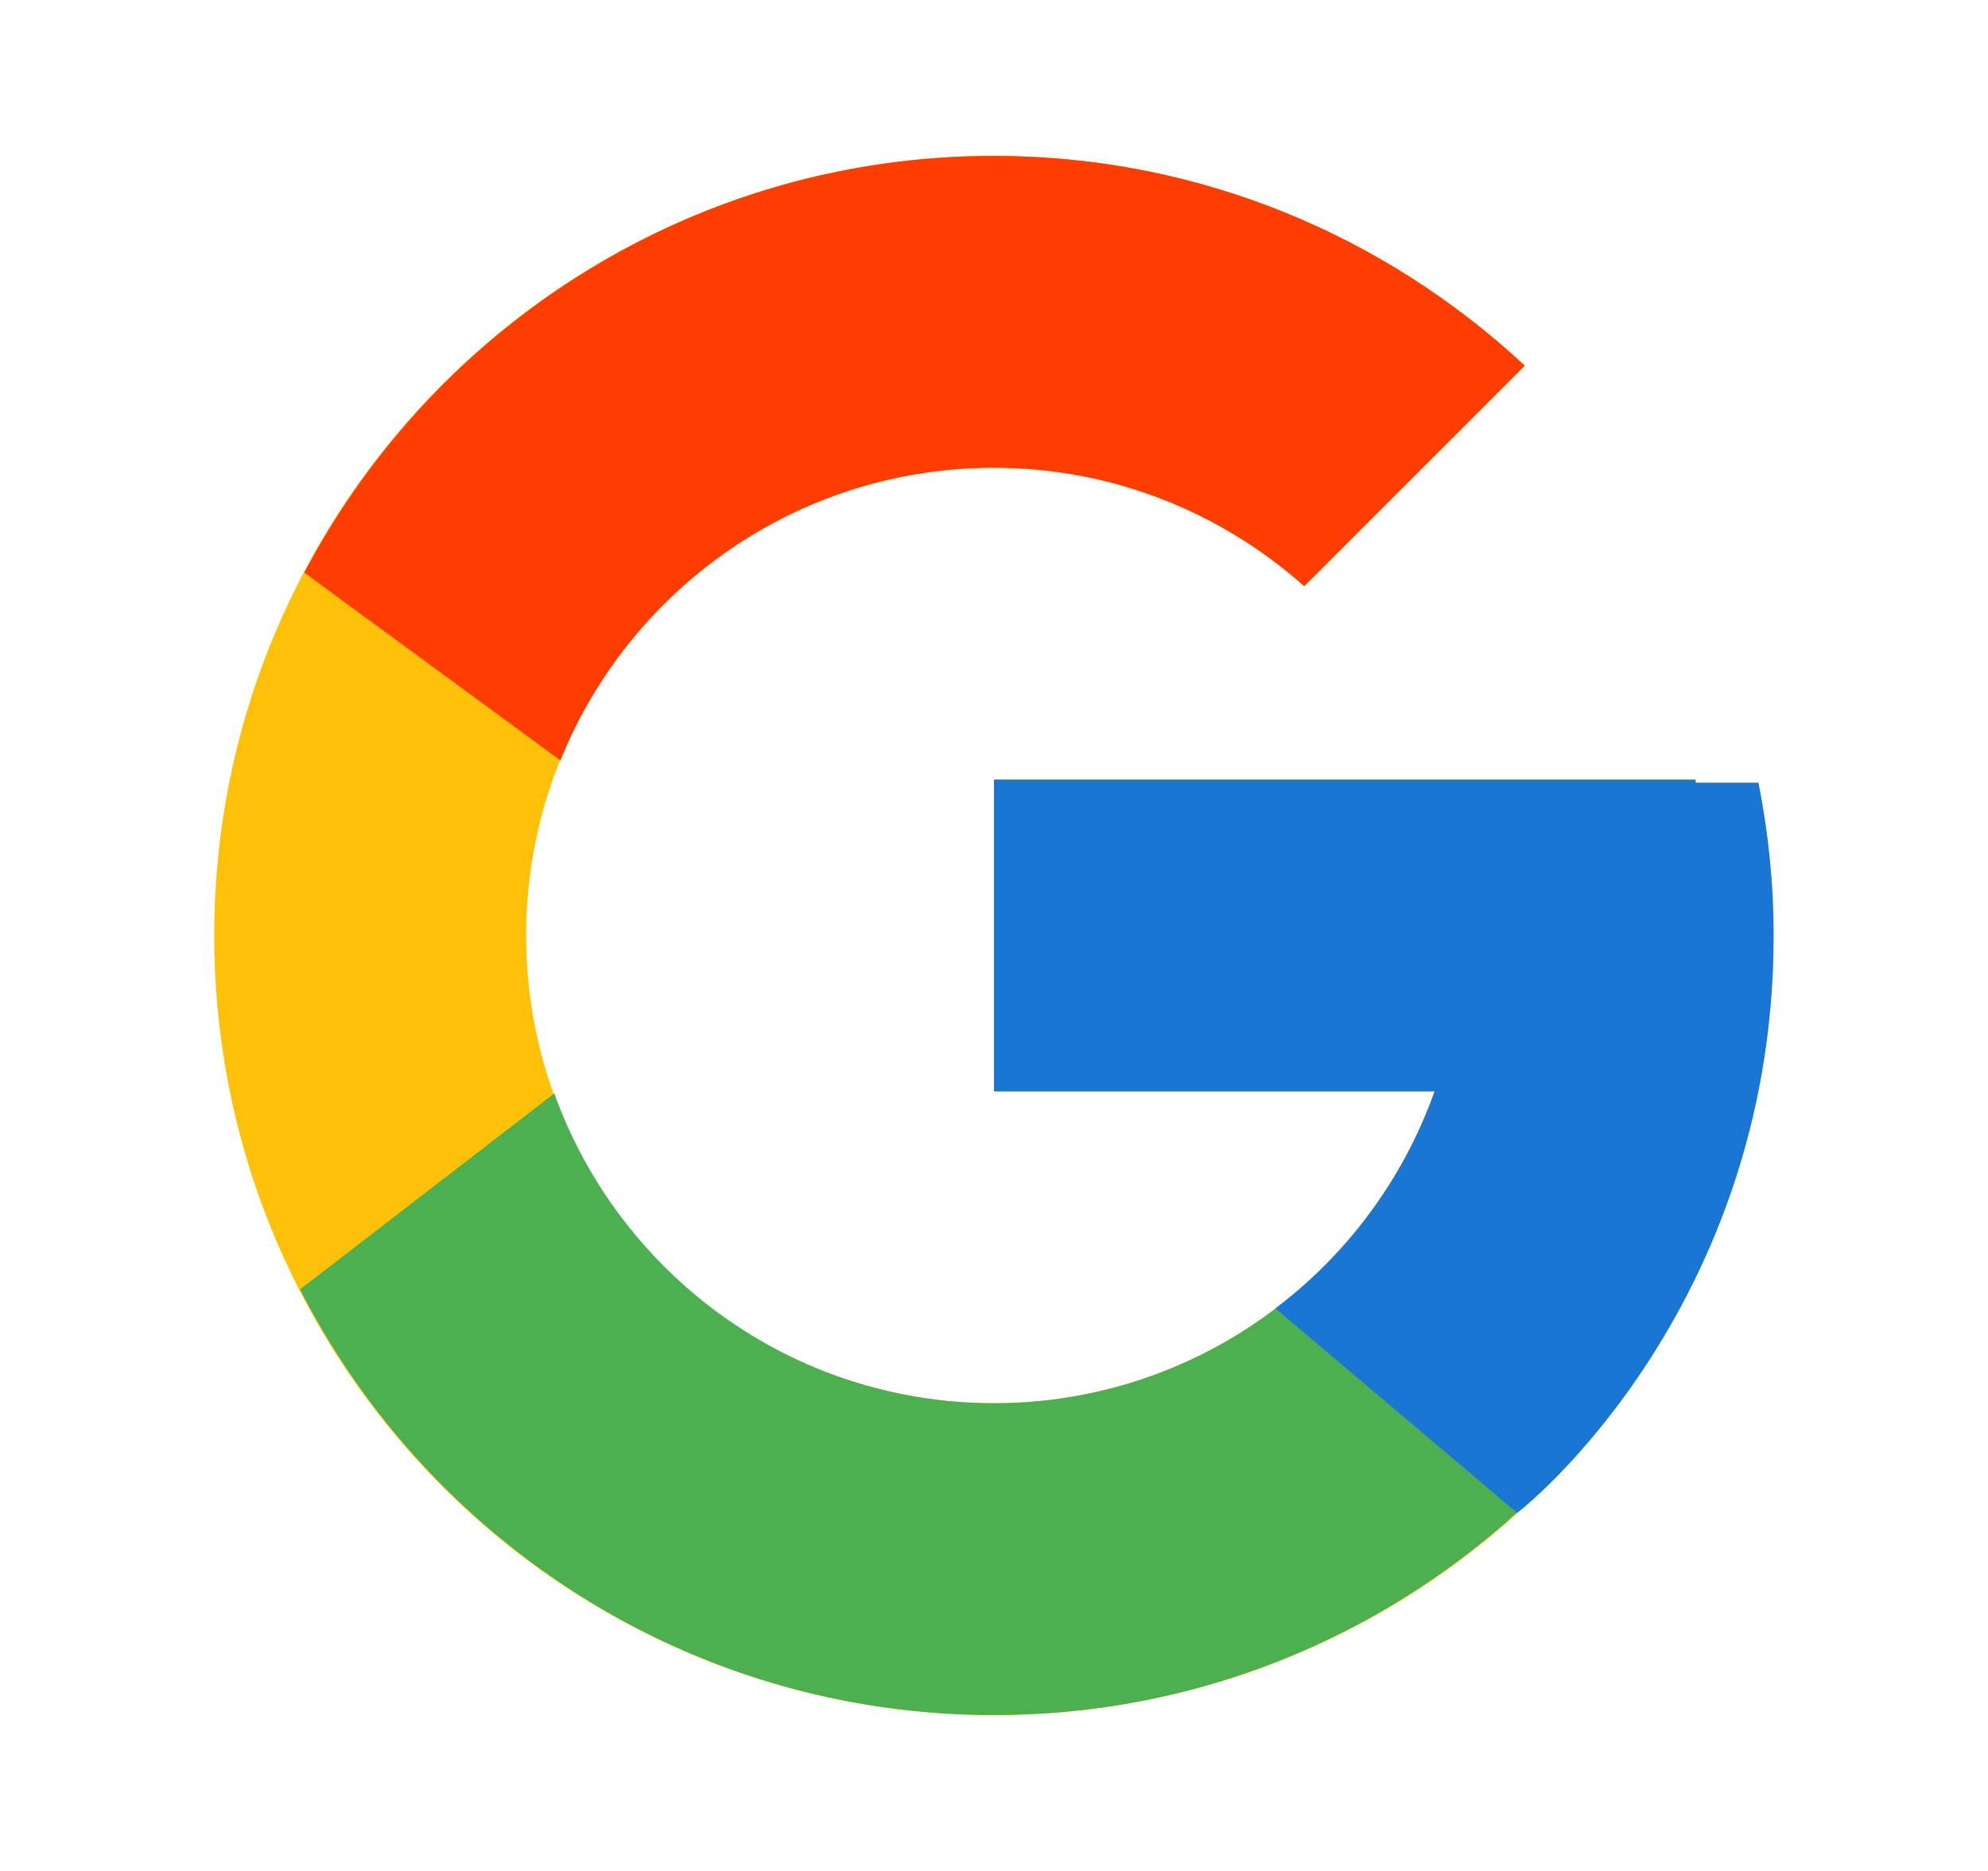
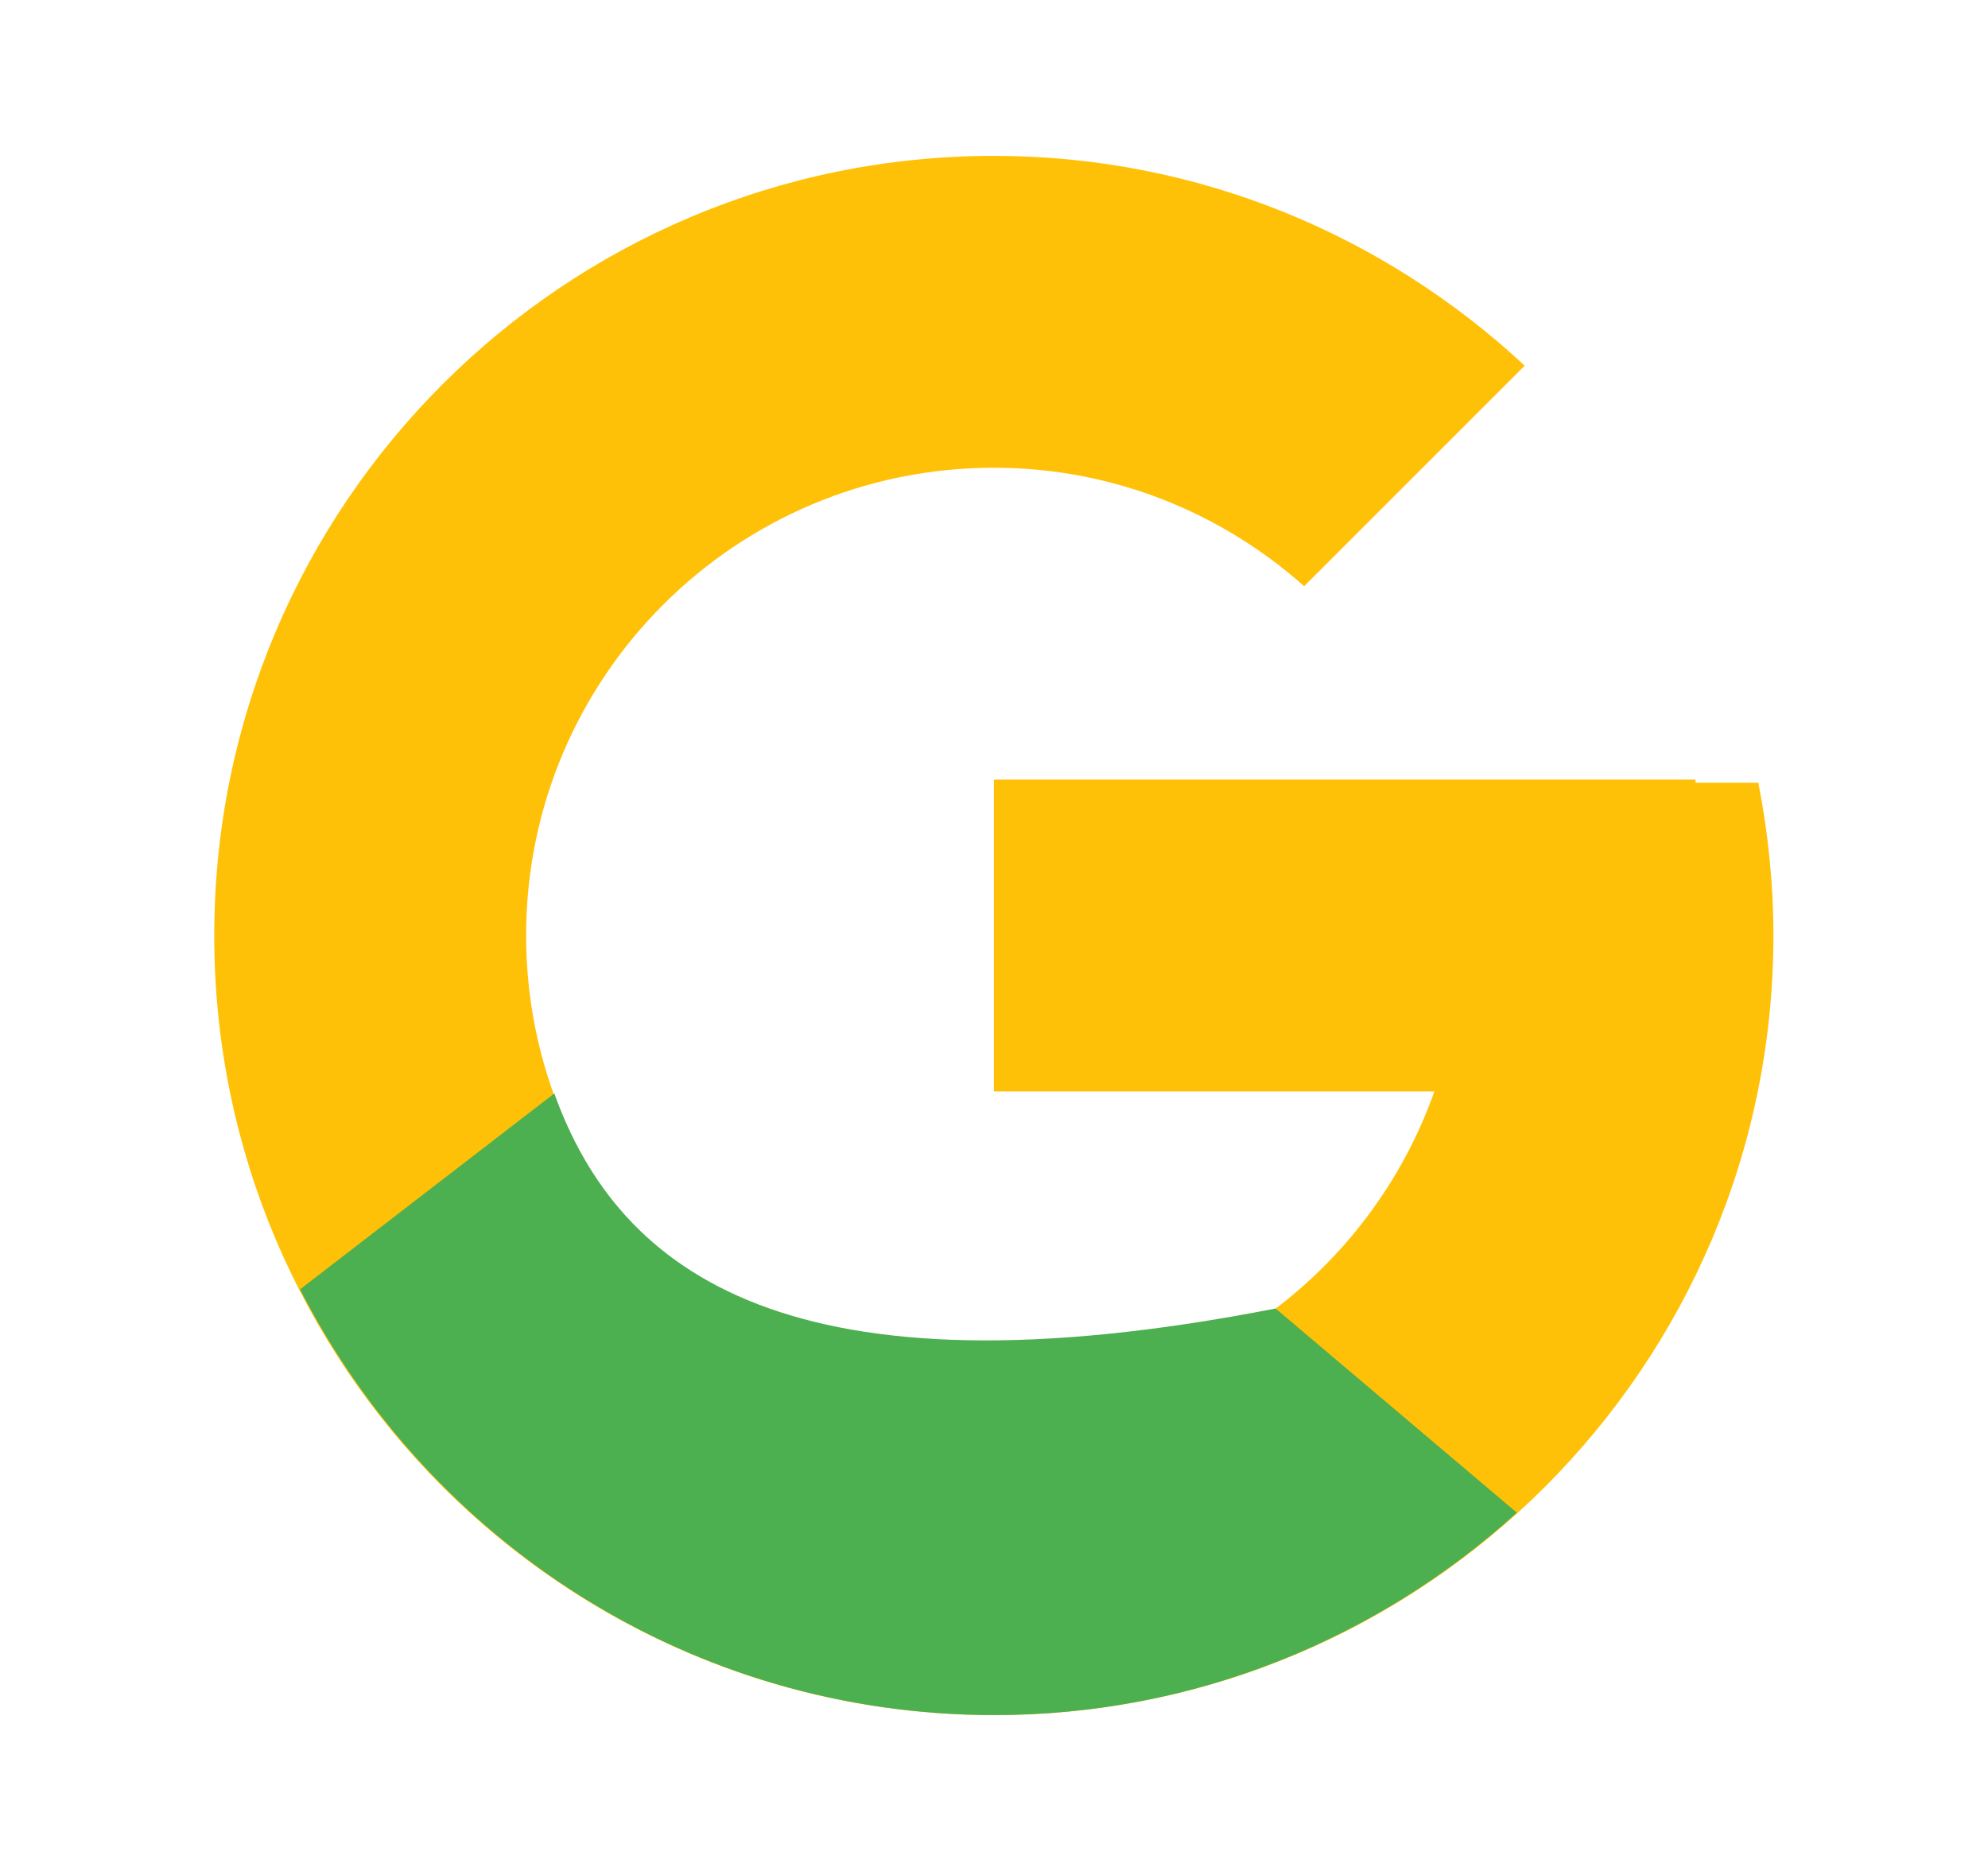
<svg xmlns="http://www.w3.org/2000/svg" width="17" height="16" viewBox="0 0 17 16" fill="none">
  <path d="M15.036 6.694H14.499V6.667H8.499V9.333H12.266C11.717 10.886 10.24 12 8.499 12C6.29 12 4.499 10.209 4.499 8C4.499 5.791 6.29 4 8.499 4C9.518 4 10.446 4.385 11.152 5.013L13.038 3.127C11.847 2.018 10.255 1.333 8.499 1.333C4.817 1.333 1.832 4.318 1.832 8C1.832 11.682 4.817 14.667 8.499 14.667C12.18 14.667 15.165 11.682 15.165 8C15.165 7.553 15.119 7.117 15.036 6.694Z" fill="#FFC107" />
-   <path d="M2.602 4.897L4.792 6.503C5.385 5.036 6.82 4 8.5 4C9.519 4 10.447 4.385 11.153 5.013L13.039 3.127C11.848 2.018 10.256 1.333 8.5 1.333C5.939 1.333 3.718 2.779 2.602 4.897Z" fill="#FF3D00" />
-   <path d="M8.501 14.667C10.223 14.667 11.788 14.008 12.971 12.936L10.908 11.19C10.216 11.716 9.371 12.001 8.501 12C6.767 12 5.295 10.894 4.74 9.351L2.566 11.026C3.67 13.185 5.91 14.667 8.501 14.667Z" fill="#4CAF50" />
-   <path d="M15.037 6.694H14.5V6.667H8.5V9.333H12.268C12.005 10.072 11.531 10.718 10.905 11.19L10.906 11.19L12.97 12.936C12.824 13.068 15.167 11.333 15.167 8C15.167 7.553 15.121 7.117 15.037 6.694Z" fill="#1976D2" />
+   <path d="M8.501 14.667C10.223 14.667 11.788 14.008 12.971 12.936L10.908 11.19C6.767 12 5.295 10.894 4.74 9.351L2.566 11.026C3.67 13.185 5.91 14.667 8.501 14.667Z" fill="#4CAF50" />
</svg>